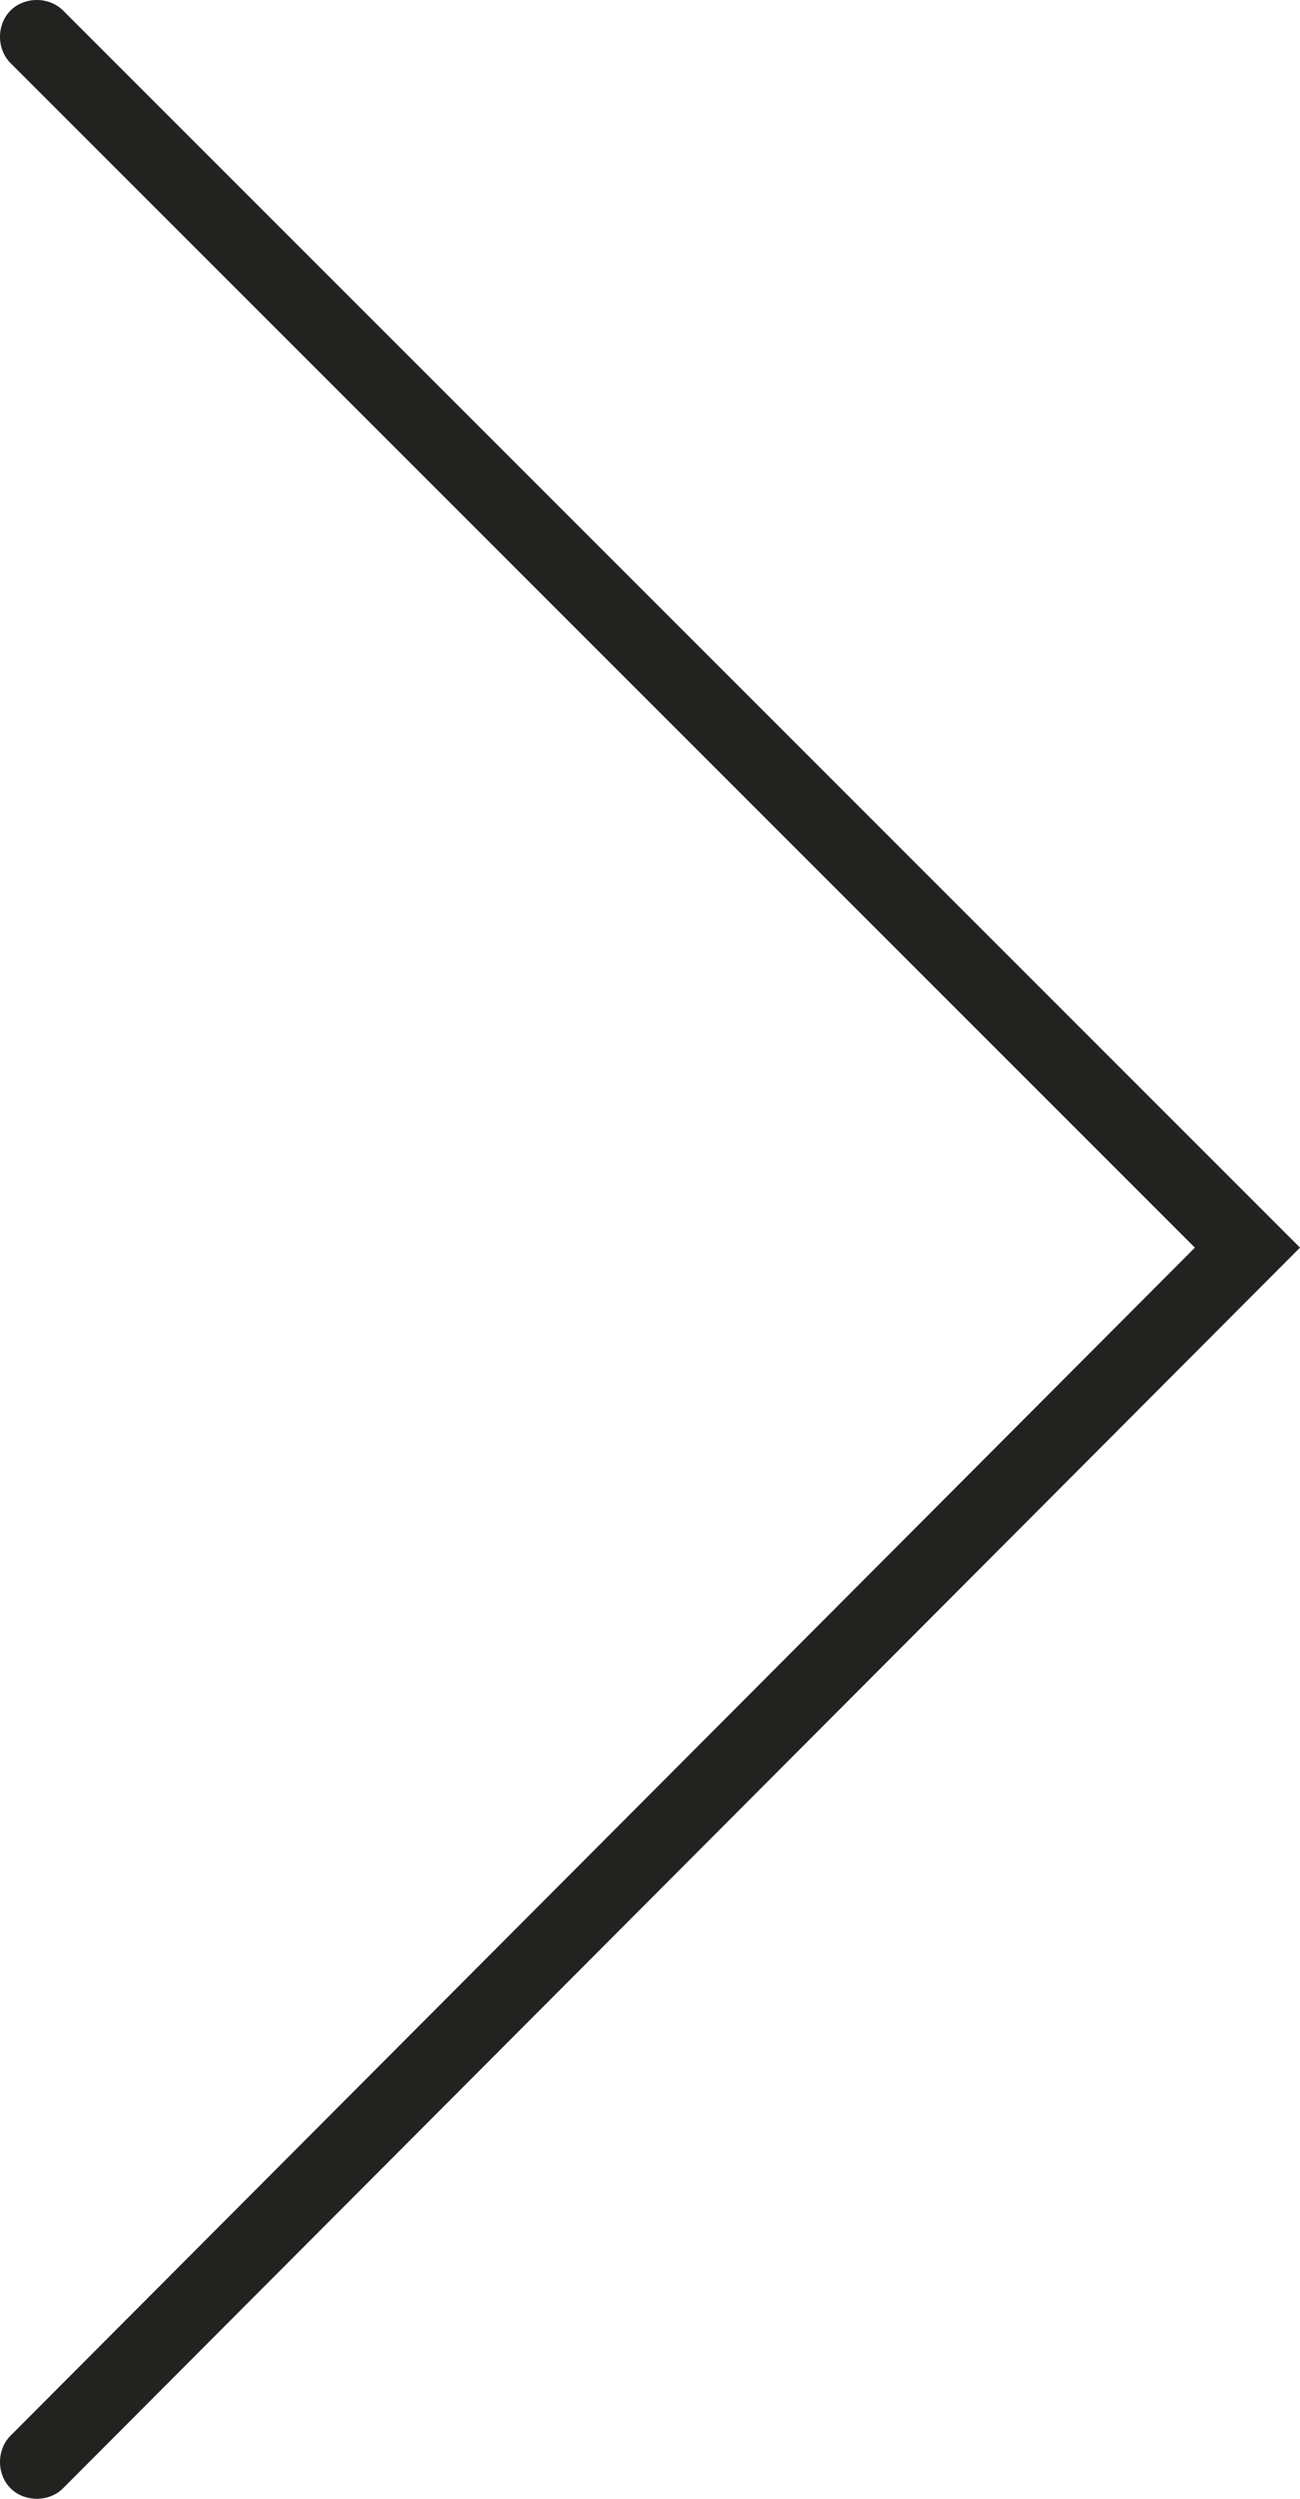
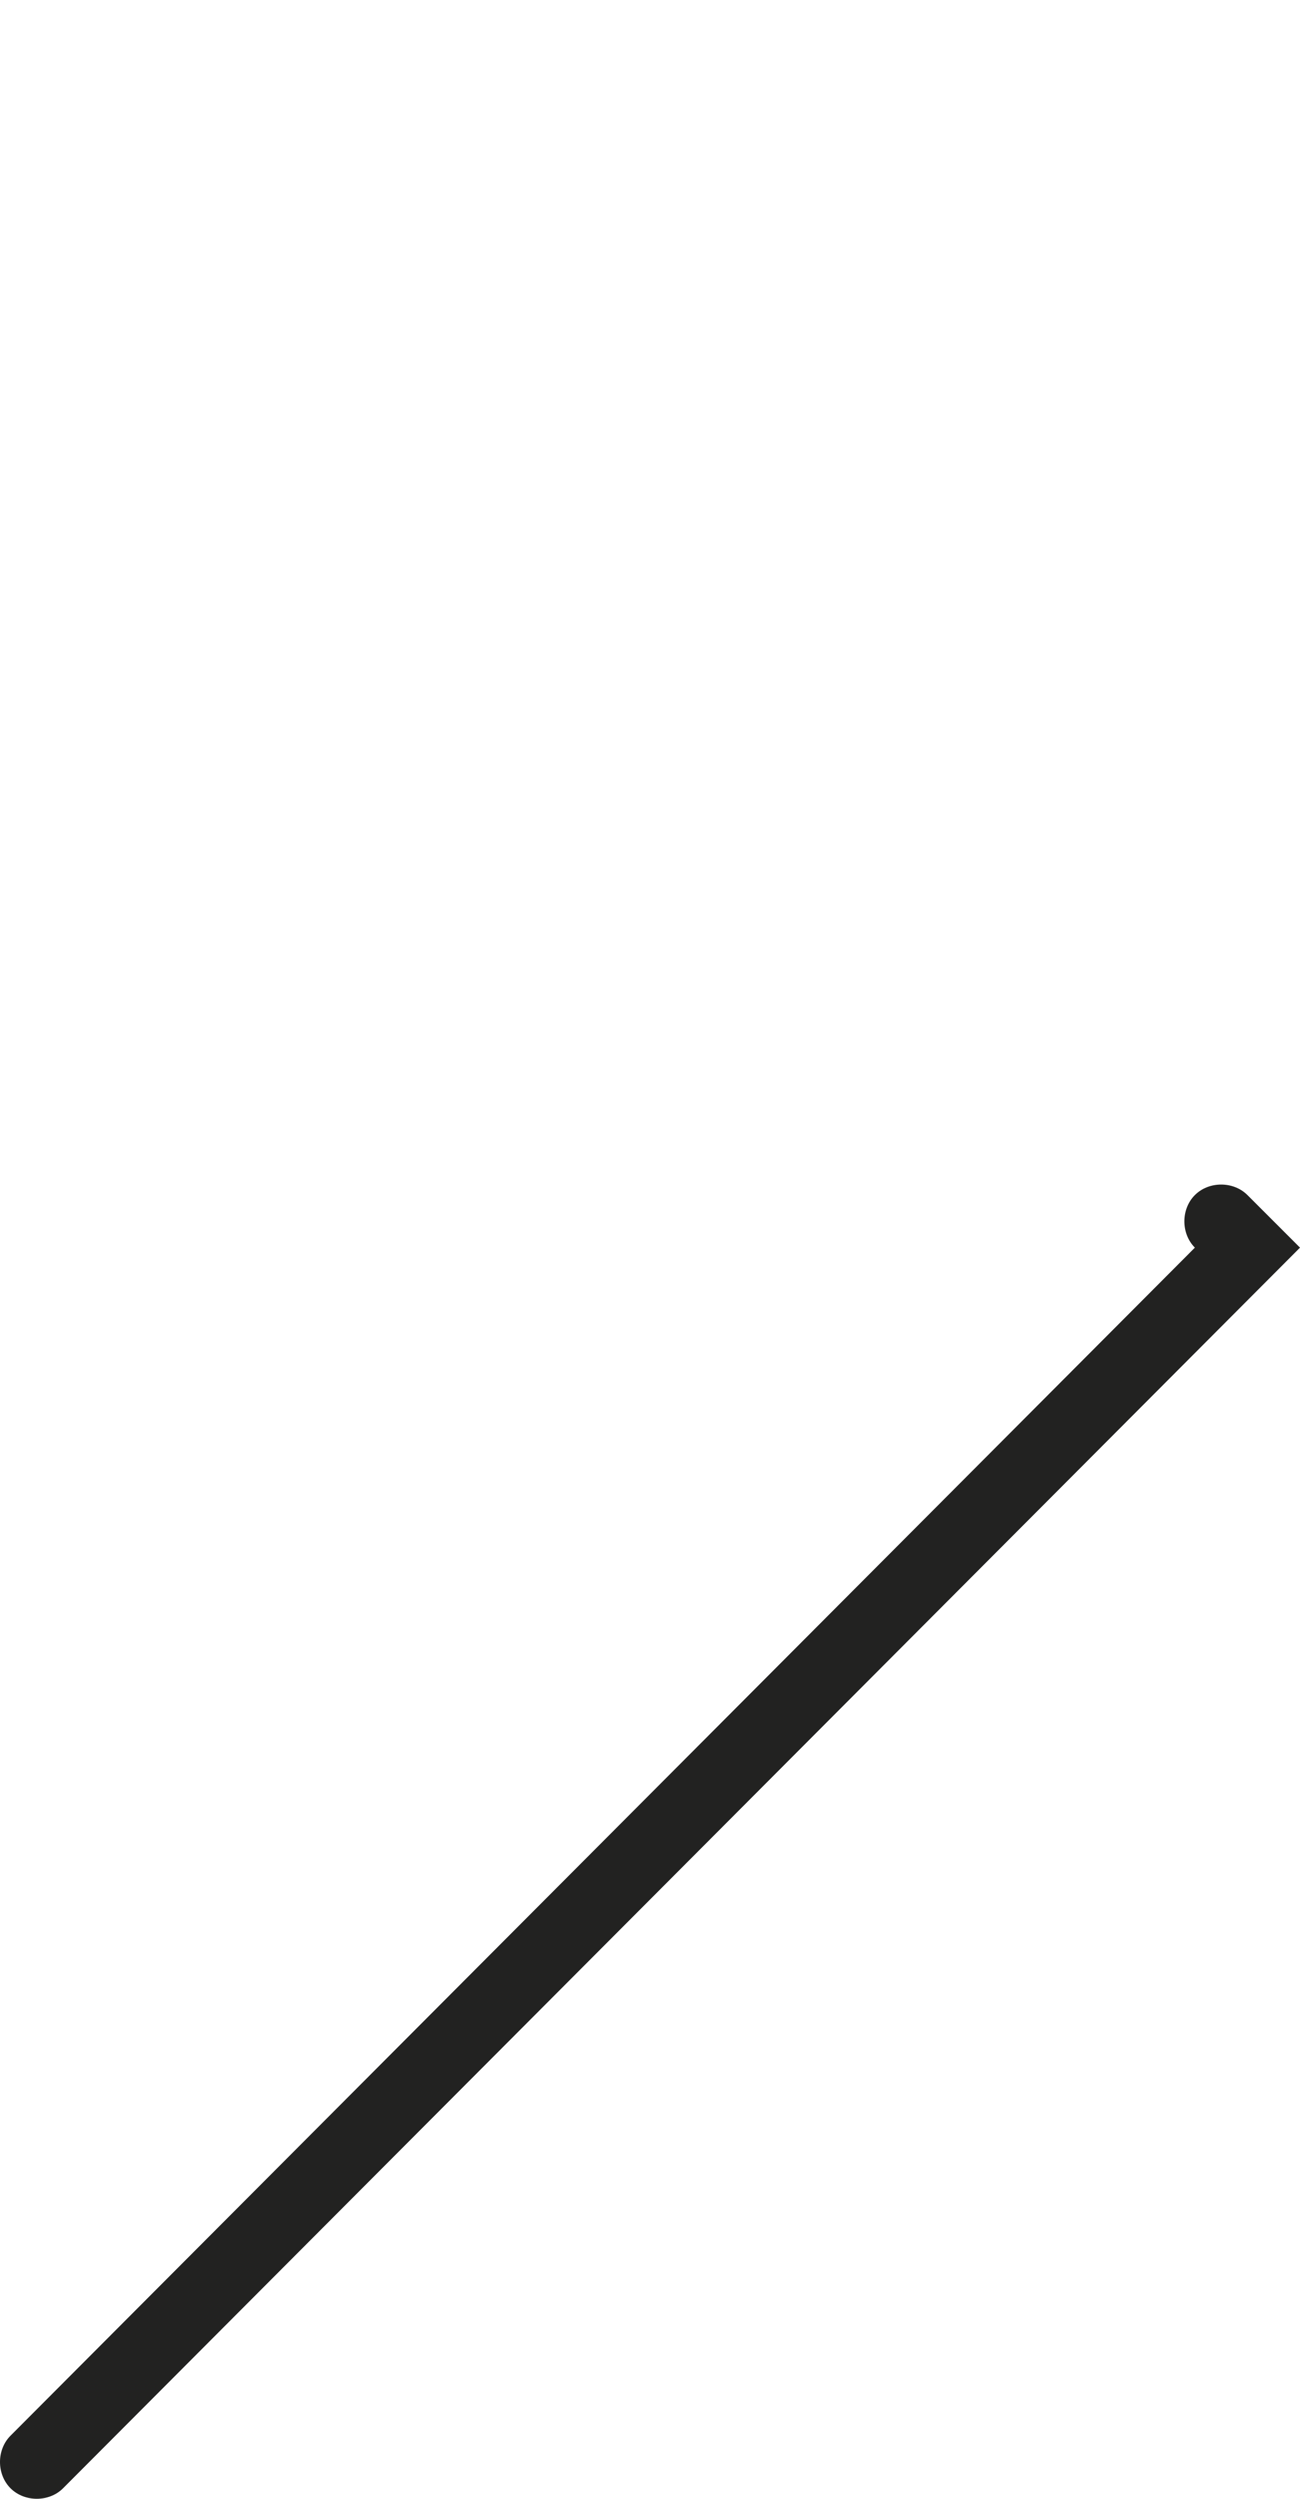
<svg xmlns="http://www.w3.org/2000/svg" id="Ebene_2" data-name="Ebene 2" viewBox="0 0 37.1 71.3">
  <defs>
    <style>
      .cls-1 {
        fill: #222221;
      }
    </style>
  </defs>
  <g id="Ebene_1-2" data-name="Ebene 1">
-     <path class="cls-1" d="m37.1,35.6L1.8,71c-.4.4-1.1.4-1.5,0-.4-.4-.4-1.1,0-1.5l33.8-33.9L.3,1.8c-.4-.4-.4-1.1,0-1.5s1.1-.4,1.5,0l35.3,35.3Z" />
+     <path class="cls-1" d="m37.1,35.6L1.8,71c-.4.4-1.1.4-1.5,0-.4-.4-.4-1.1,0-1.5l33.8-33.9c-.4-.4-.4-1.1,0-1.5s1.1-.4,1.5,0l35.3,35.3Z" />
  </g>
</svg>